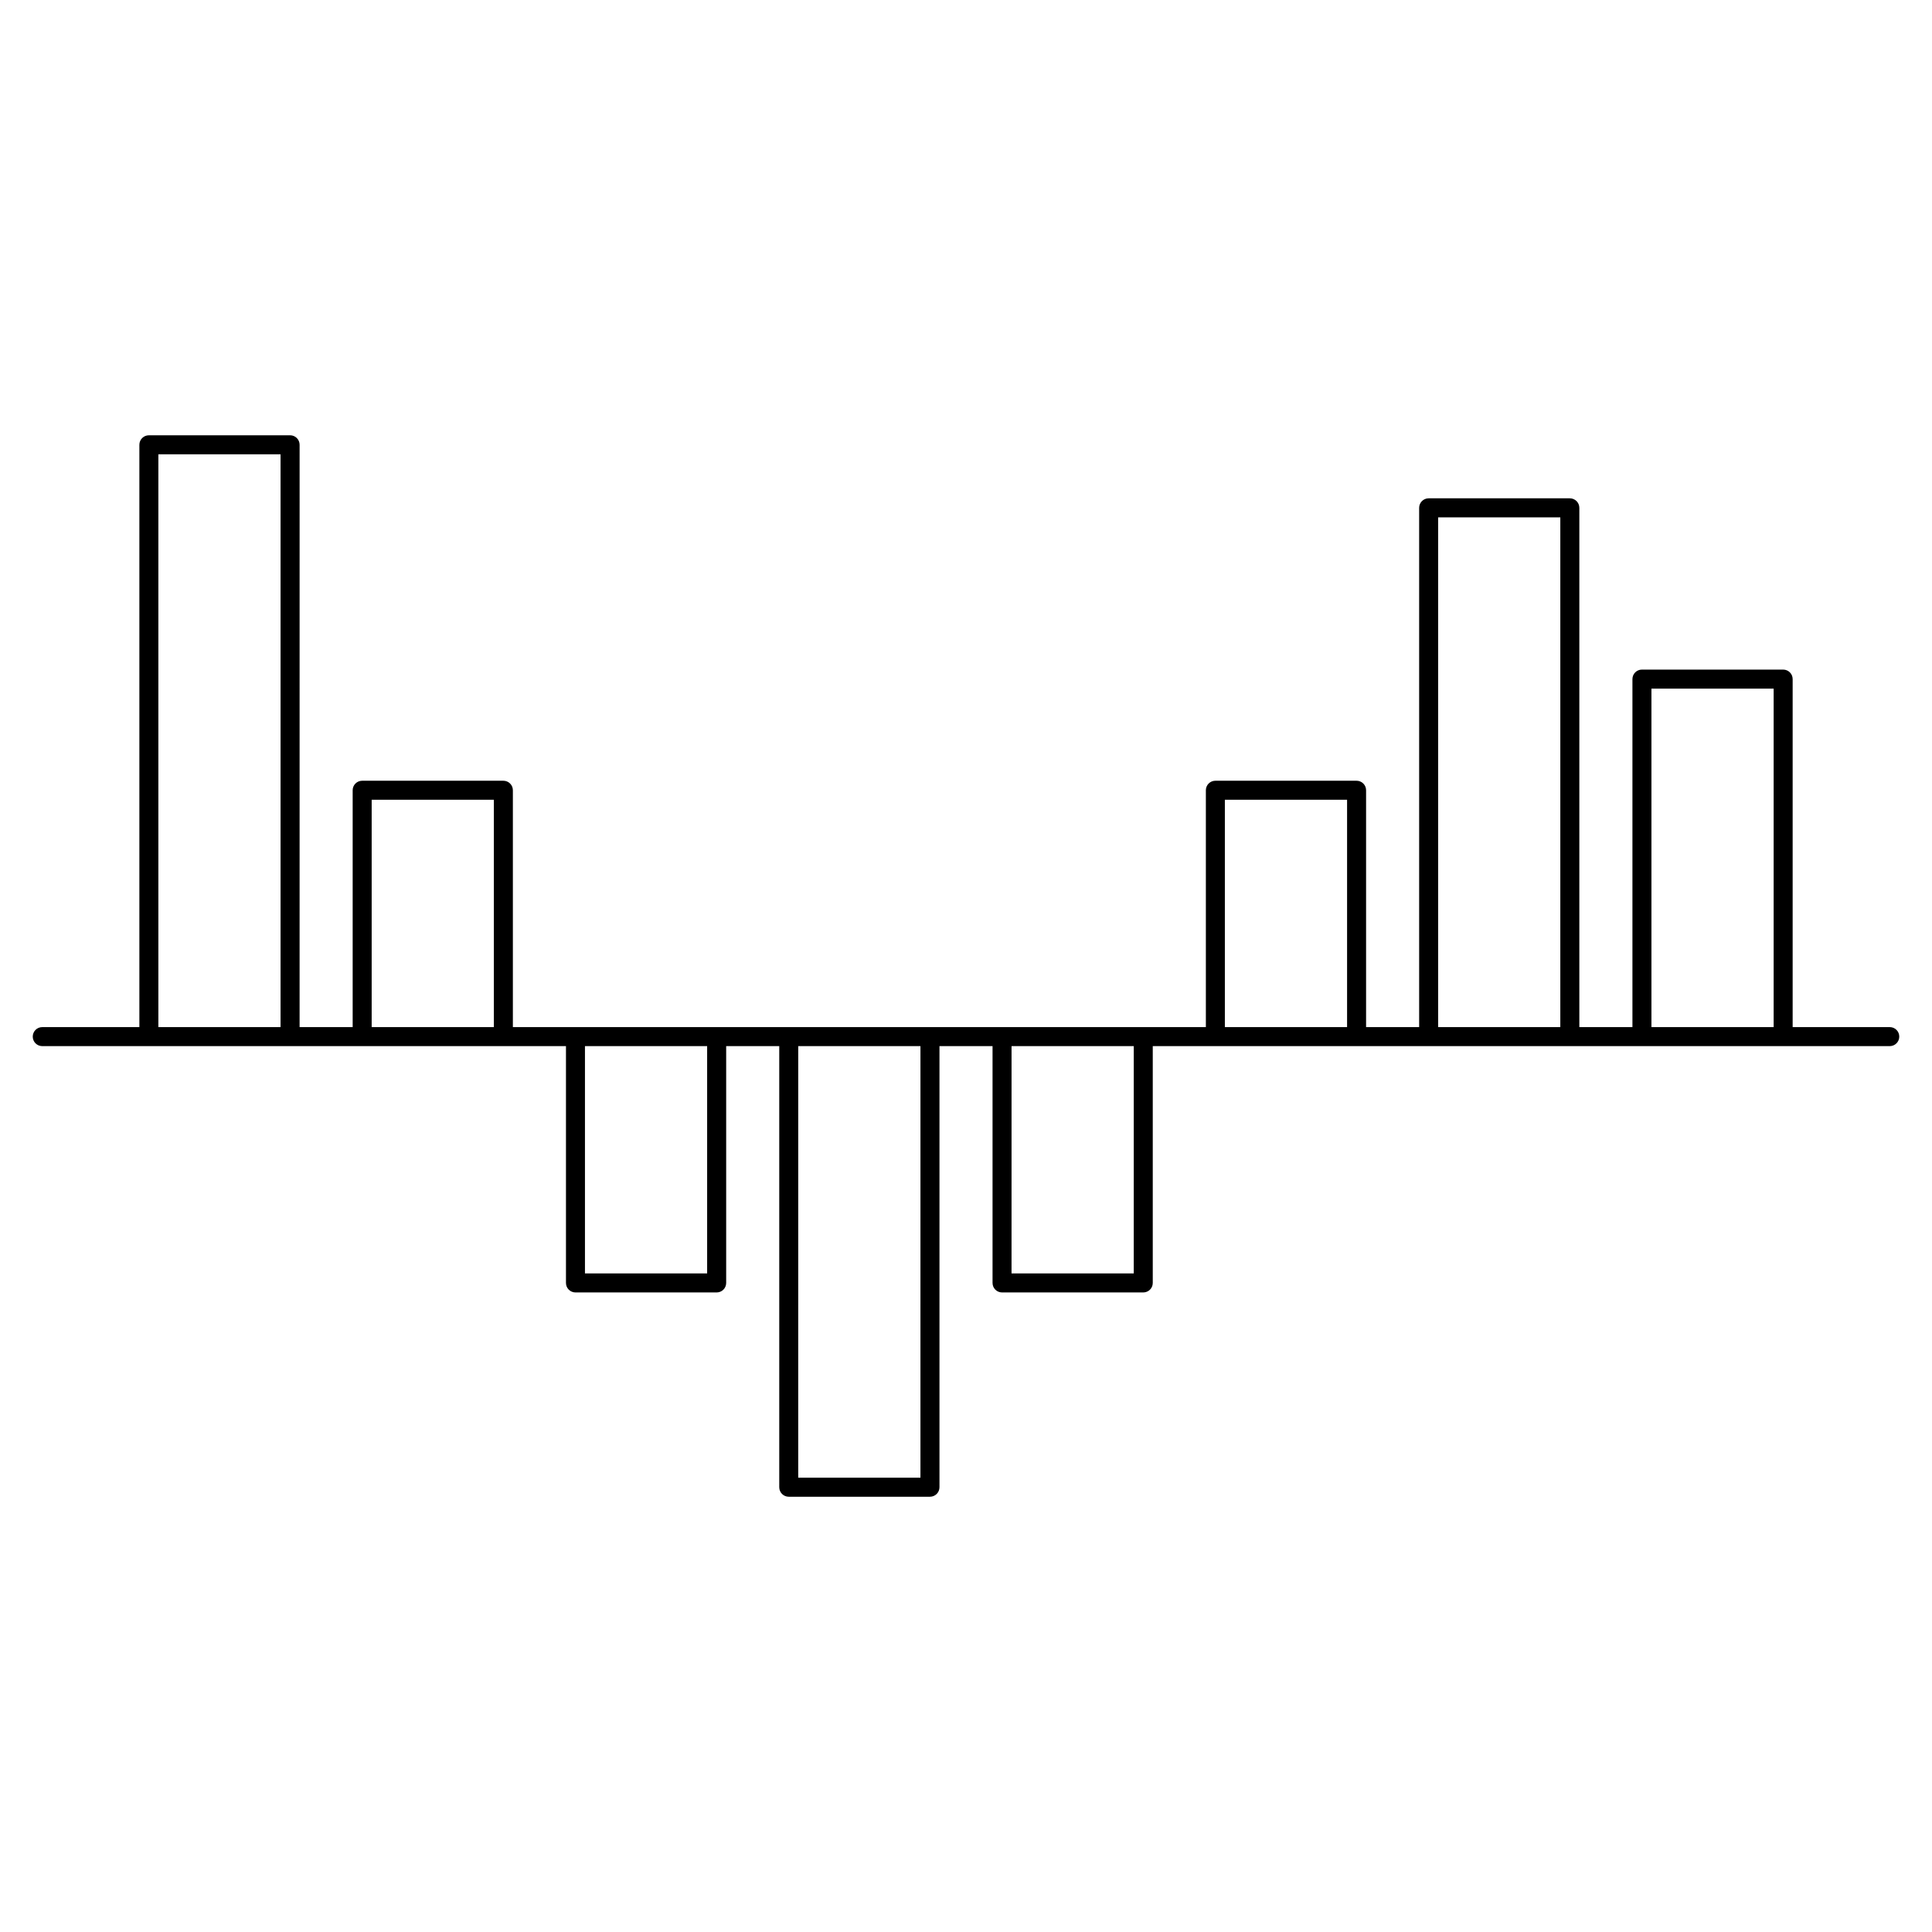
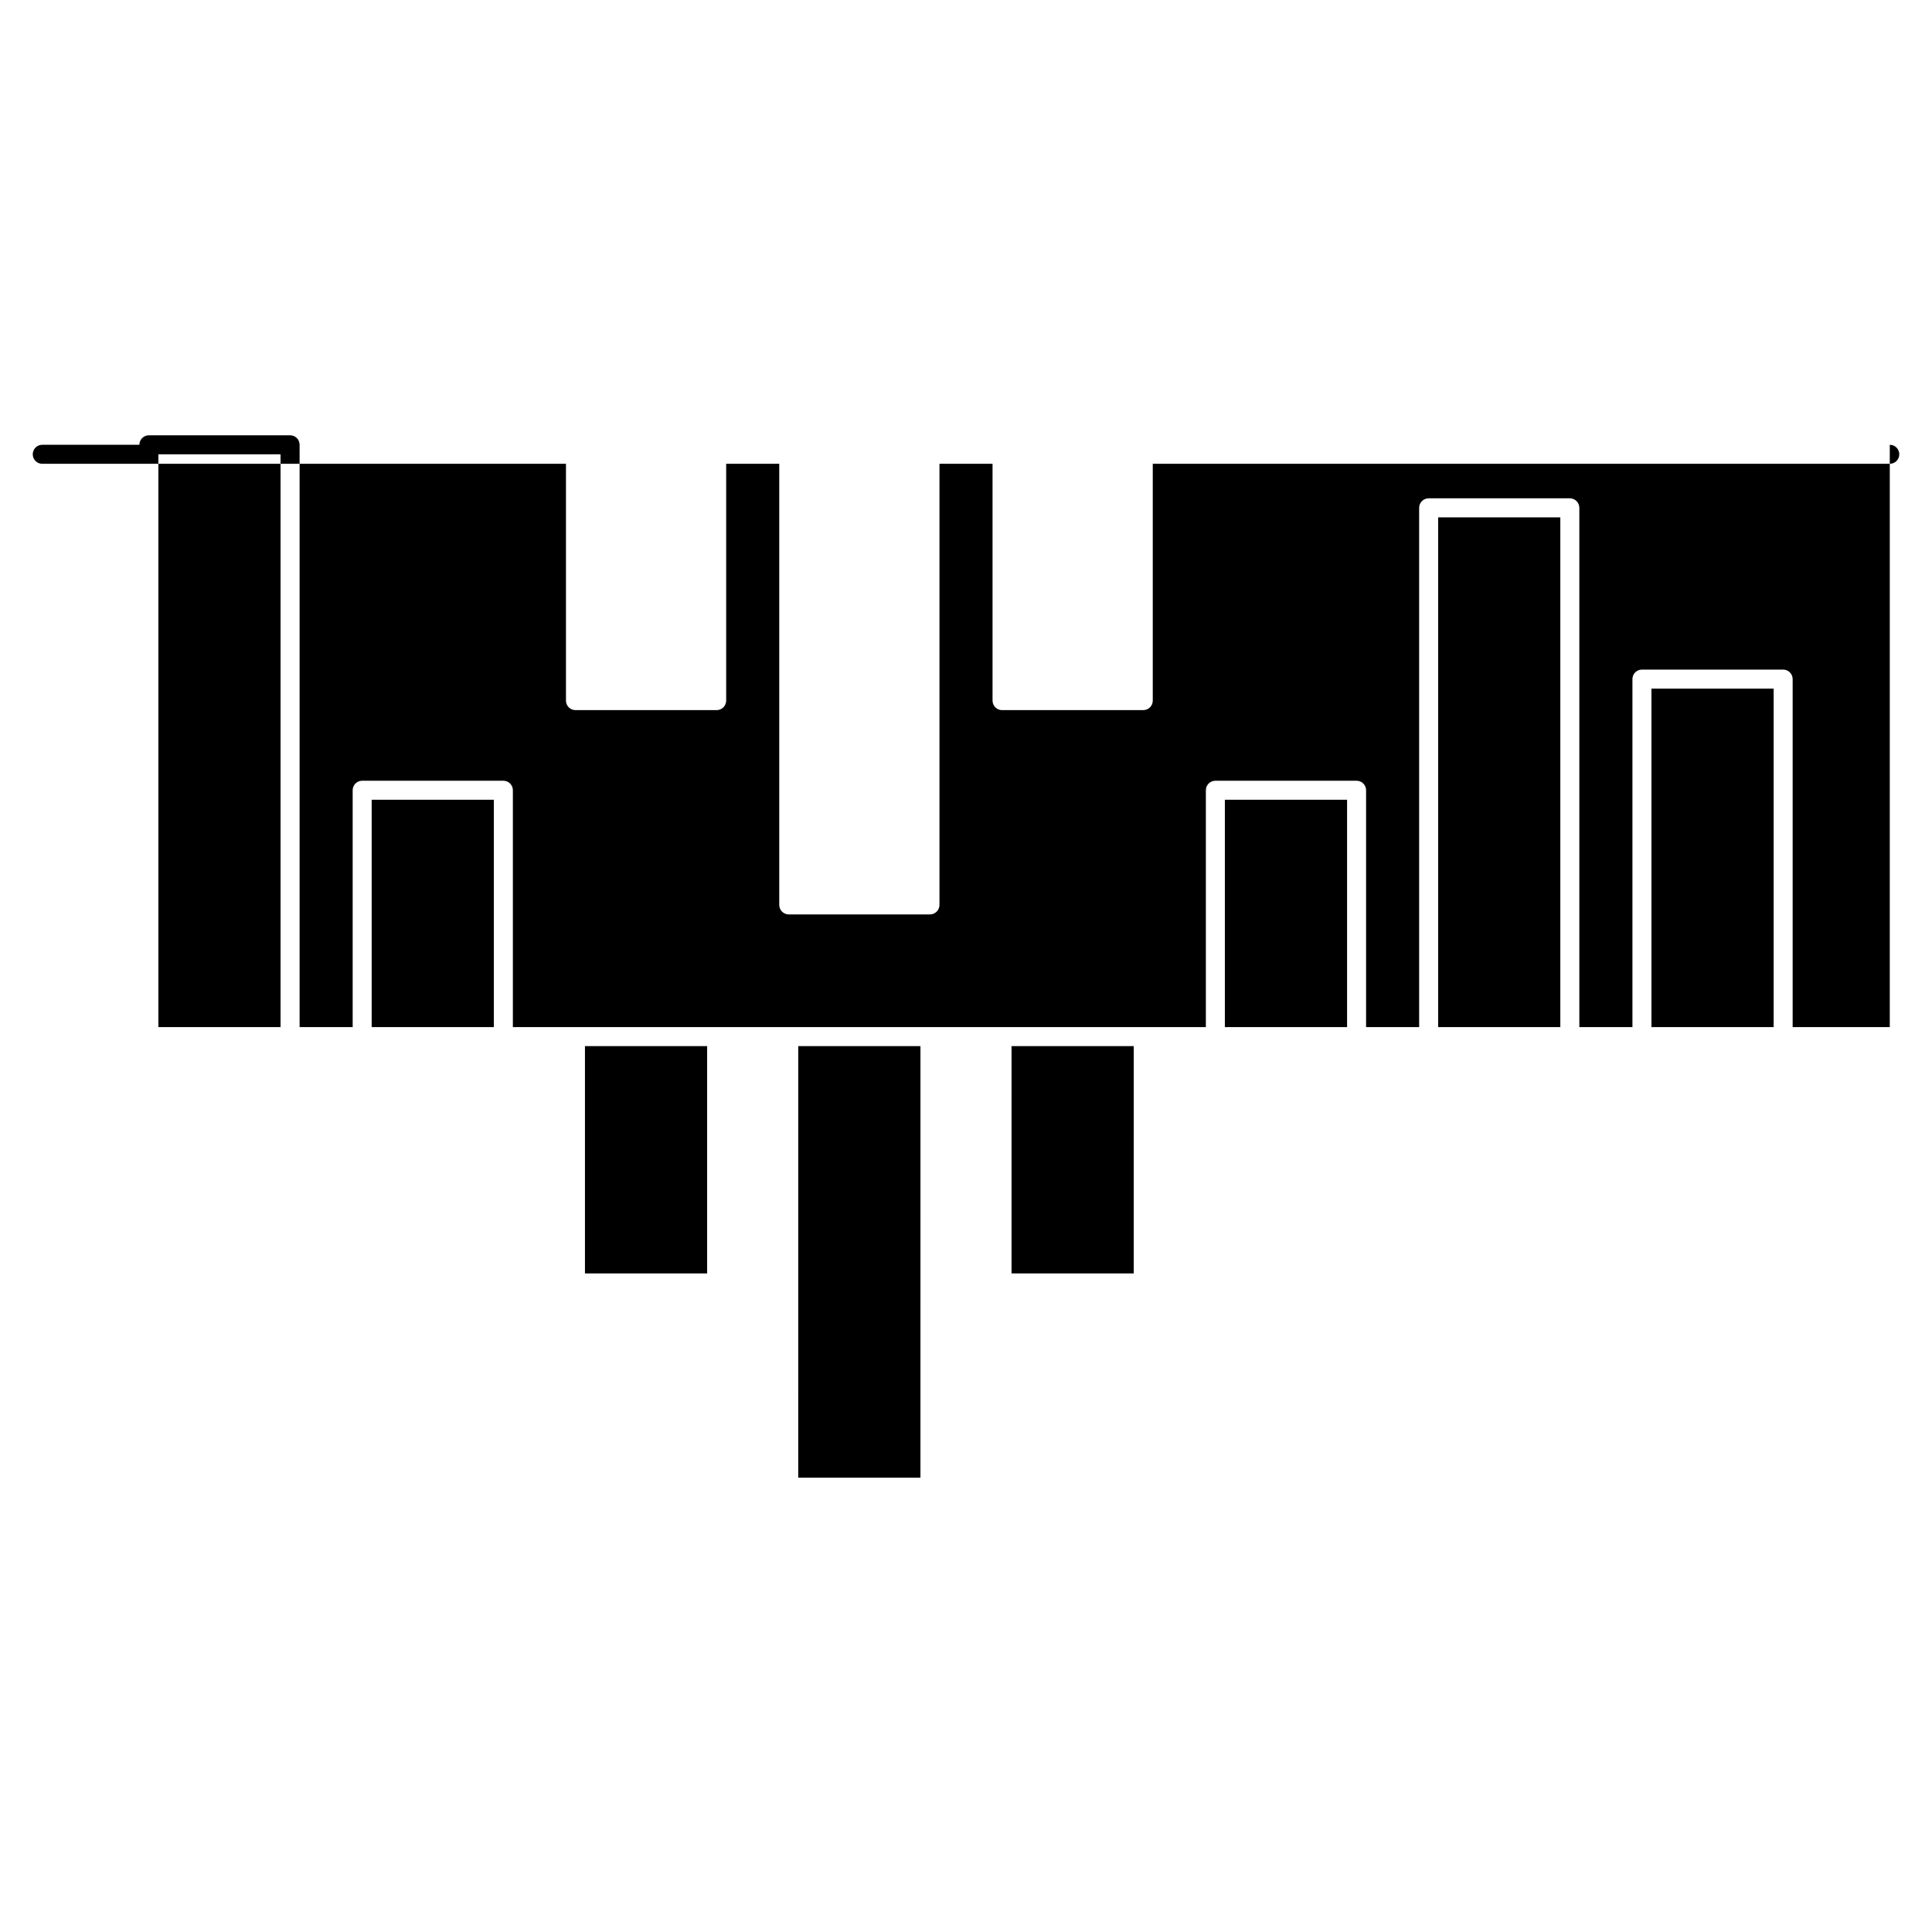
<svg xmlns="http://www.w3.org/2000/svg" fill="#000000" width="800px" height="800px" version="1.1" viewBox="144 144 512 512">
-   <path d="m644.81 416.19h-25.738v-92.223c0-1.391-1.129-2.519-2.519-2.519h-37.422c-1.391 0-2.519 1.129-2.519 2.519v92.223h-14.07v-137.61c0-1.391-1.129-2.519-2.519-2.519h-37.414c-1.391 0-2.519 1.129-2.519 2.519v137.61h-14.062v-62.766c0-1.391-1.129-2.519-2.519-2.519h-37.422c-1.391 0-2.519 1.129-2.519 2.519v62.766h-183.65v-62.766c0-1.391-1.129-2.519-2.519-2.519h-37.418c-1.391 0-2.519 1.129-2.519 2.519v62.766h-14.066l0.004-154.32c0-1.391-1.129-2.519-2.519-2.519l-37.426 0.004c-1.391 0-2.519 1.129-2.519 2.519v154.32h-25.738c-1.391 0-2.519 1.129-2.519 2.519 0 1.391 1.129 2.519 2.519 2.519h138.79v62.758c0 1.391 1.129 2.519 2.519 2.519h37.418c1.391 0 2.519-1.129 2.519-2.519v-62.758h14.066v116.9c0 1.391 1.129 2.519 2.519 2.519h37.422c1.391 0 2.519-1.129 2.519-2.519v-116.9h14.066v62.758c0 1.391 1.129 2.519 2.519 2.519h37.422c1.391 0 2.519-1.129 2.519-2.519v-62.758h195.31c1.391 0 2.519-1.129 2.519-2.519 0.004-1.391-1.121-2.519-2.512-2.519zm-458.84 0v-151.8h32.379v151.8zm56.527 0v-60.246h32.379v60.246zm88.902 65.277h-32.379v-60.238h32.379zm56.527 54.141h-32.387l0.004-114.38h32.387zm56.527-54.141h-32.387l0.004-60.238h32.387zm24.148-65.277v-60.246h32.387v60.246zm56.523 0v-135.09h32.375v135.09zm56.523 0v-89.703h32.387v89.703z" />
+   <path d="m644.81 416.19h-25.738v-92.223c0-1.391-1.129-2.519-2.519-2.519h-37.422c-1.391 0-2.519 1.129-2.519 2.519v92.223h-14.07v-137.61c0-1.391-1.129-2.519-2.519-2.519h-37.414c-1.391 0-2.519 1.129-2.519 2.519v137.61h-14.062v-62.766c0-1.391-1.129-2.519-2.519-2.519h-37.422c-1.391 0-2.519 1.129-2.519 2.519v62.766h-183.65v-62.766c0-1.391-1.129-2.519-2.519-2.519h-37.418c-1.391 0-2.519 1.129-2.519 2.519v62.766h-14.066l0.004-154.32c0-1.391-1.129-2.519-2.519-2.519l-37.426 0.004c-1.391 0-2.519 1.129-2.519 2.519h-25.738c-1.391 0-2.519 1.129-2.519 2.519 0 1.391 1.129 2.519 2.519 2.519h138.79v62.758c0 1.391 1.129 2.519 2.519 2.519h37.418c1.391 0 2.519-1.129 2.519-2.519v-62.758h14.066v116.9c0 1.391 1.129 2.519 2.519 2.519h37.422c1.391 0 2.519-1.129 2.519-2.519v-116.9h14.066v62.758c0 1.391 1.129 2.519 2.519 2.519h37.422c1.391 0 2.519-1.129 2.519-2.519v-62.758h195.31c1.391 0 2.519-1.129 2.519-2.519 0.004-1.391-1.121-2.519-2.512-2.519zm-458.84 0v-151.8h32.379v151.8zm56.527 0v-60.246h32.379v60.246zm88.902 65.277h-32.379v-60.238h32.379zm56.527 54.141h-32.387l0.004-114.38h32.387zm56.527-54.141h-32.387l0.004-60.238h32.387zm24.148-65.277v-60.246h32.387v60.246zm56.523 0v-135.09h32.375v135.09zm56.523 0v-89.703h32.387v89.703z" />
</svg>